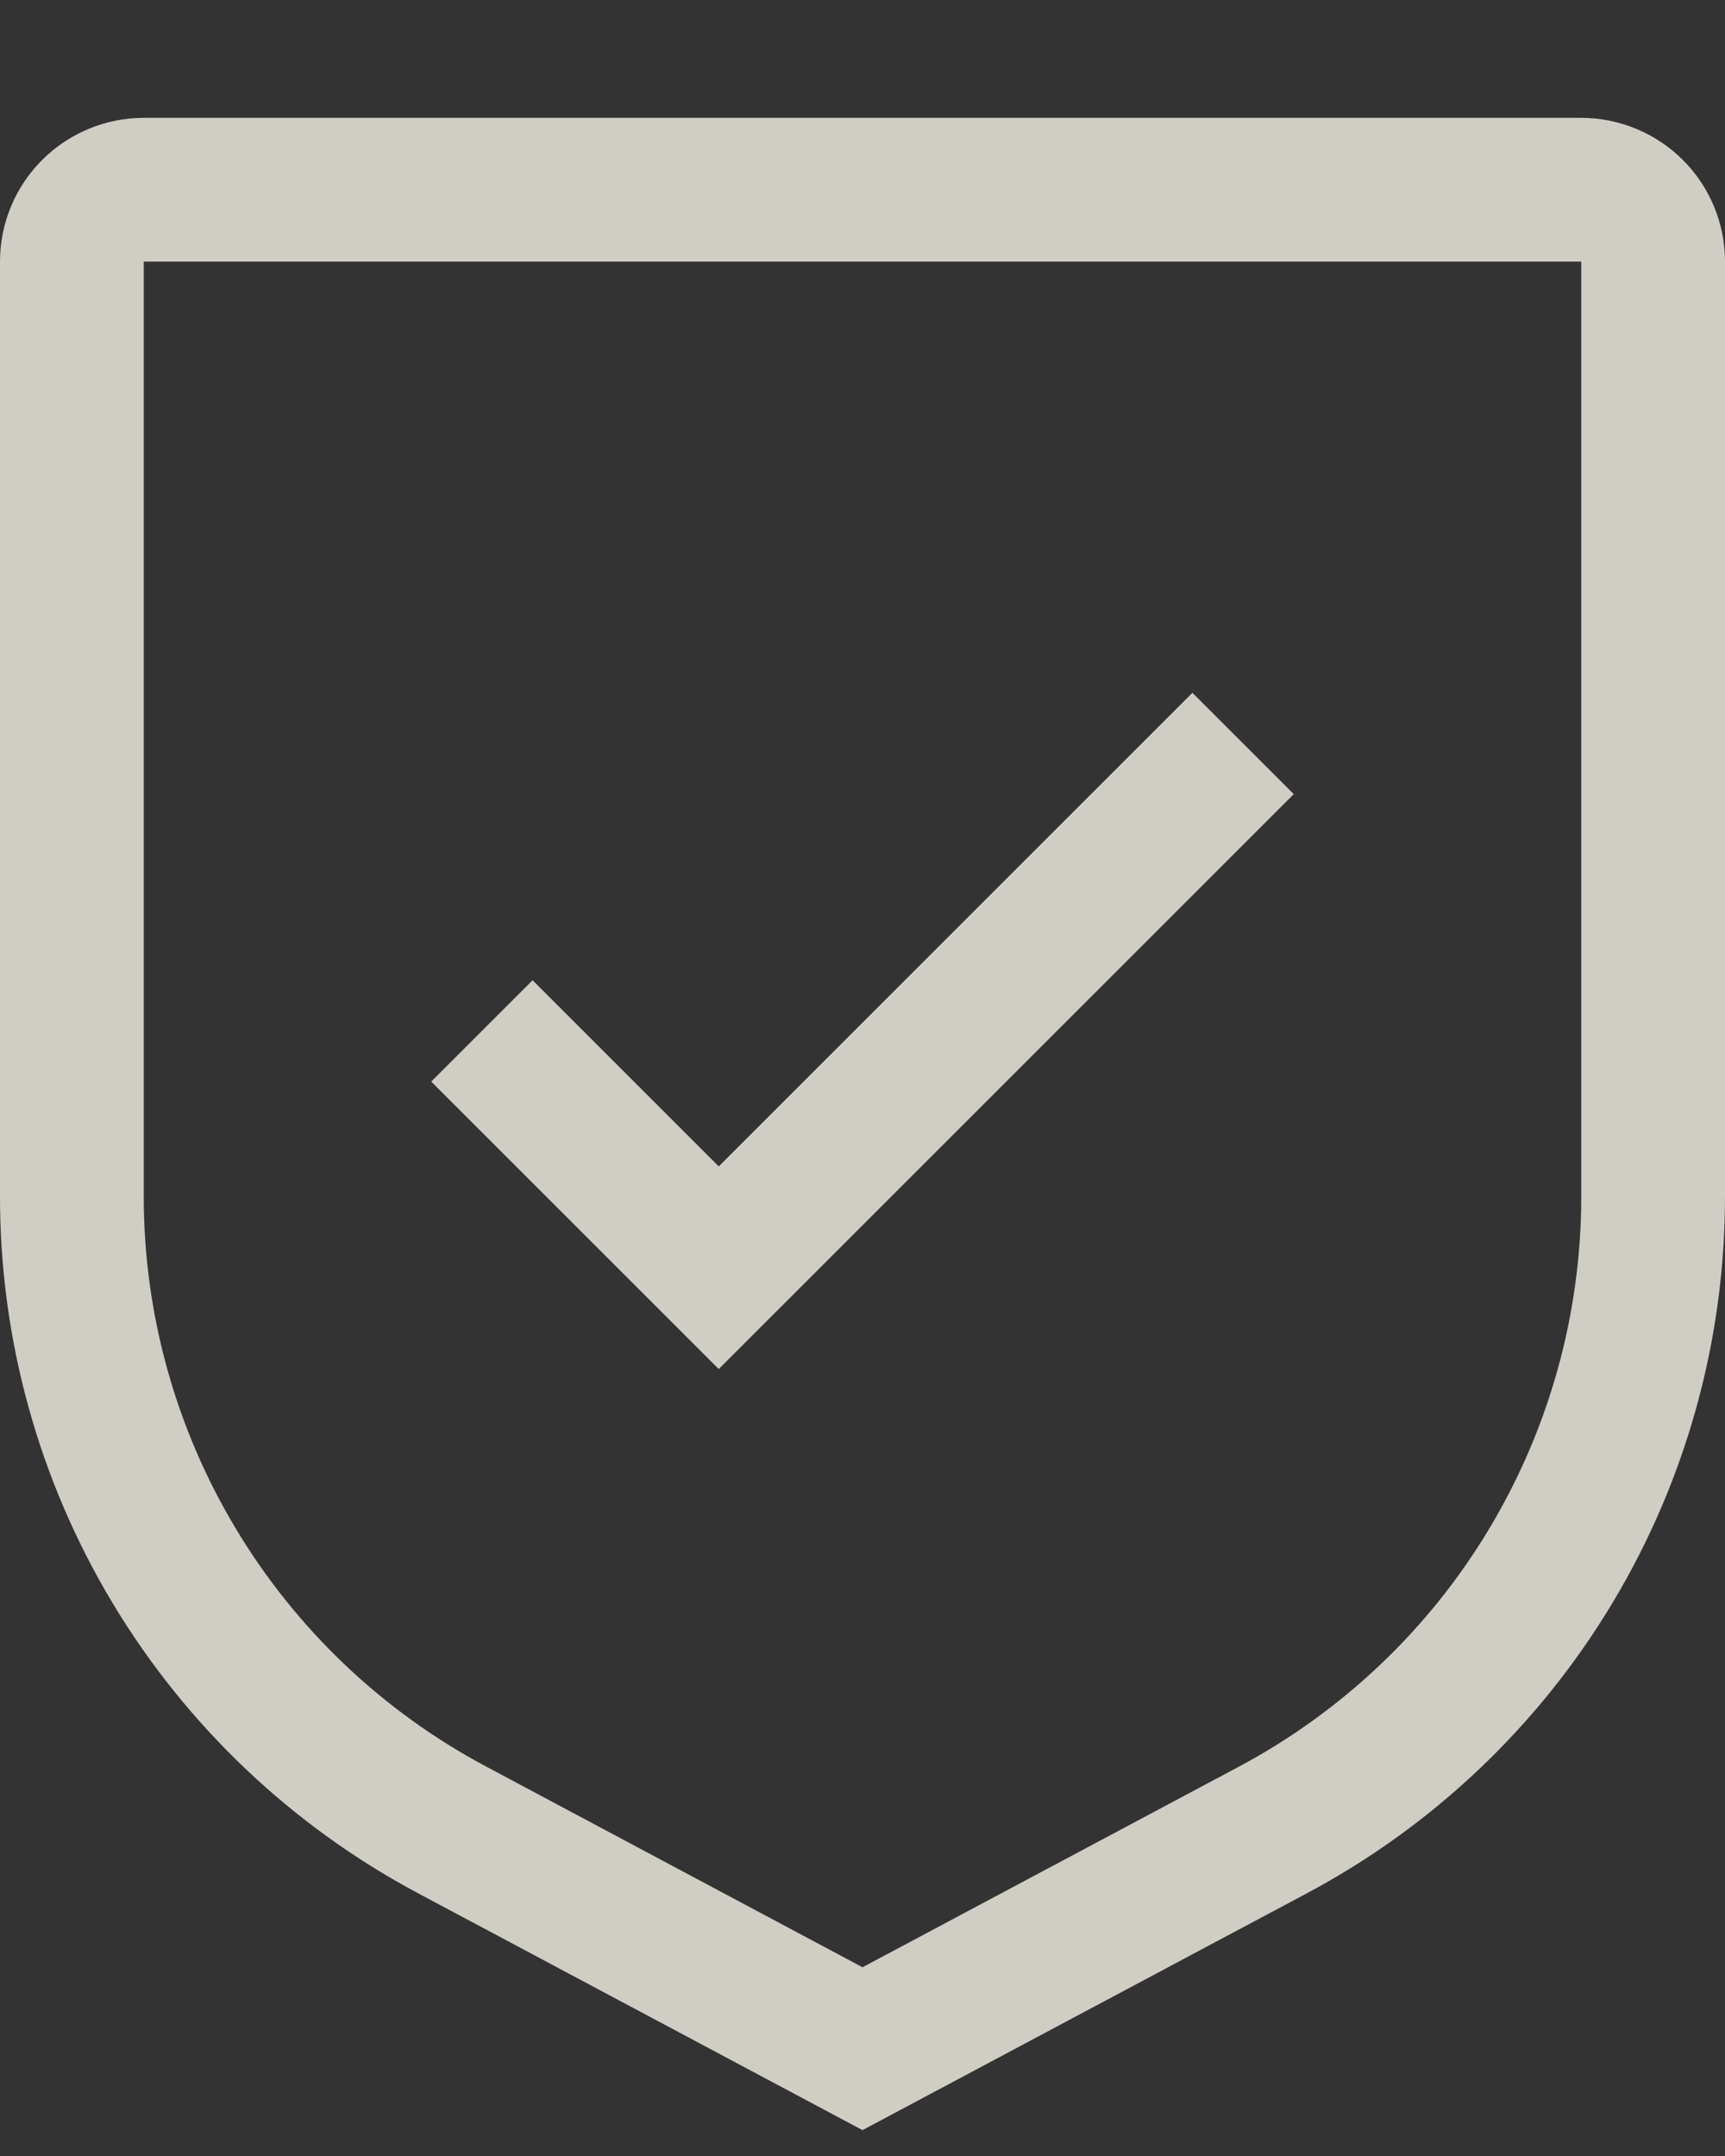
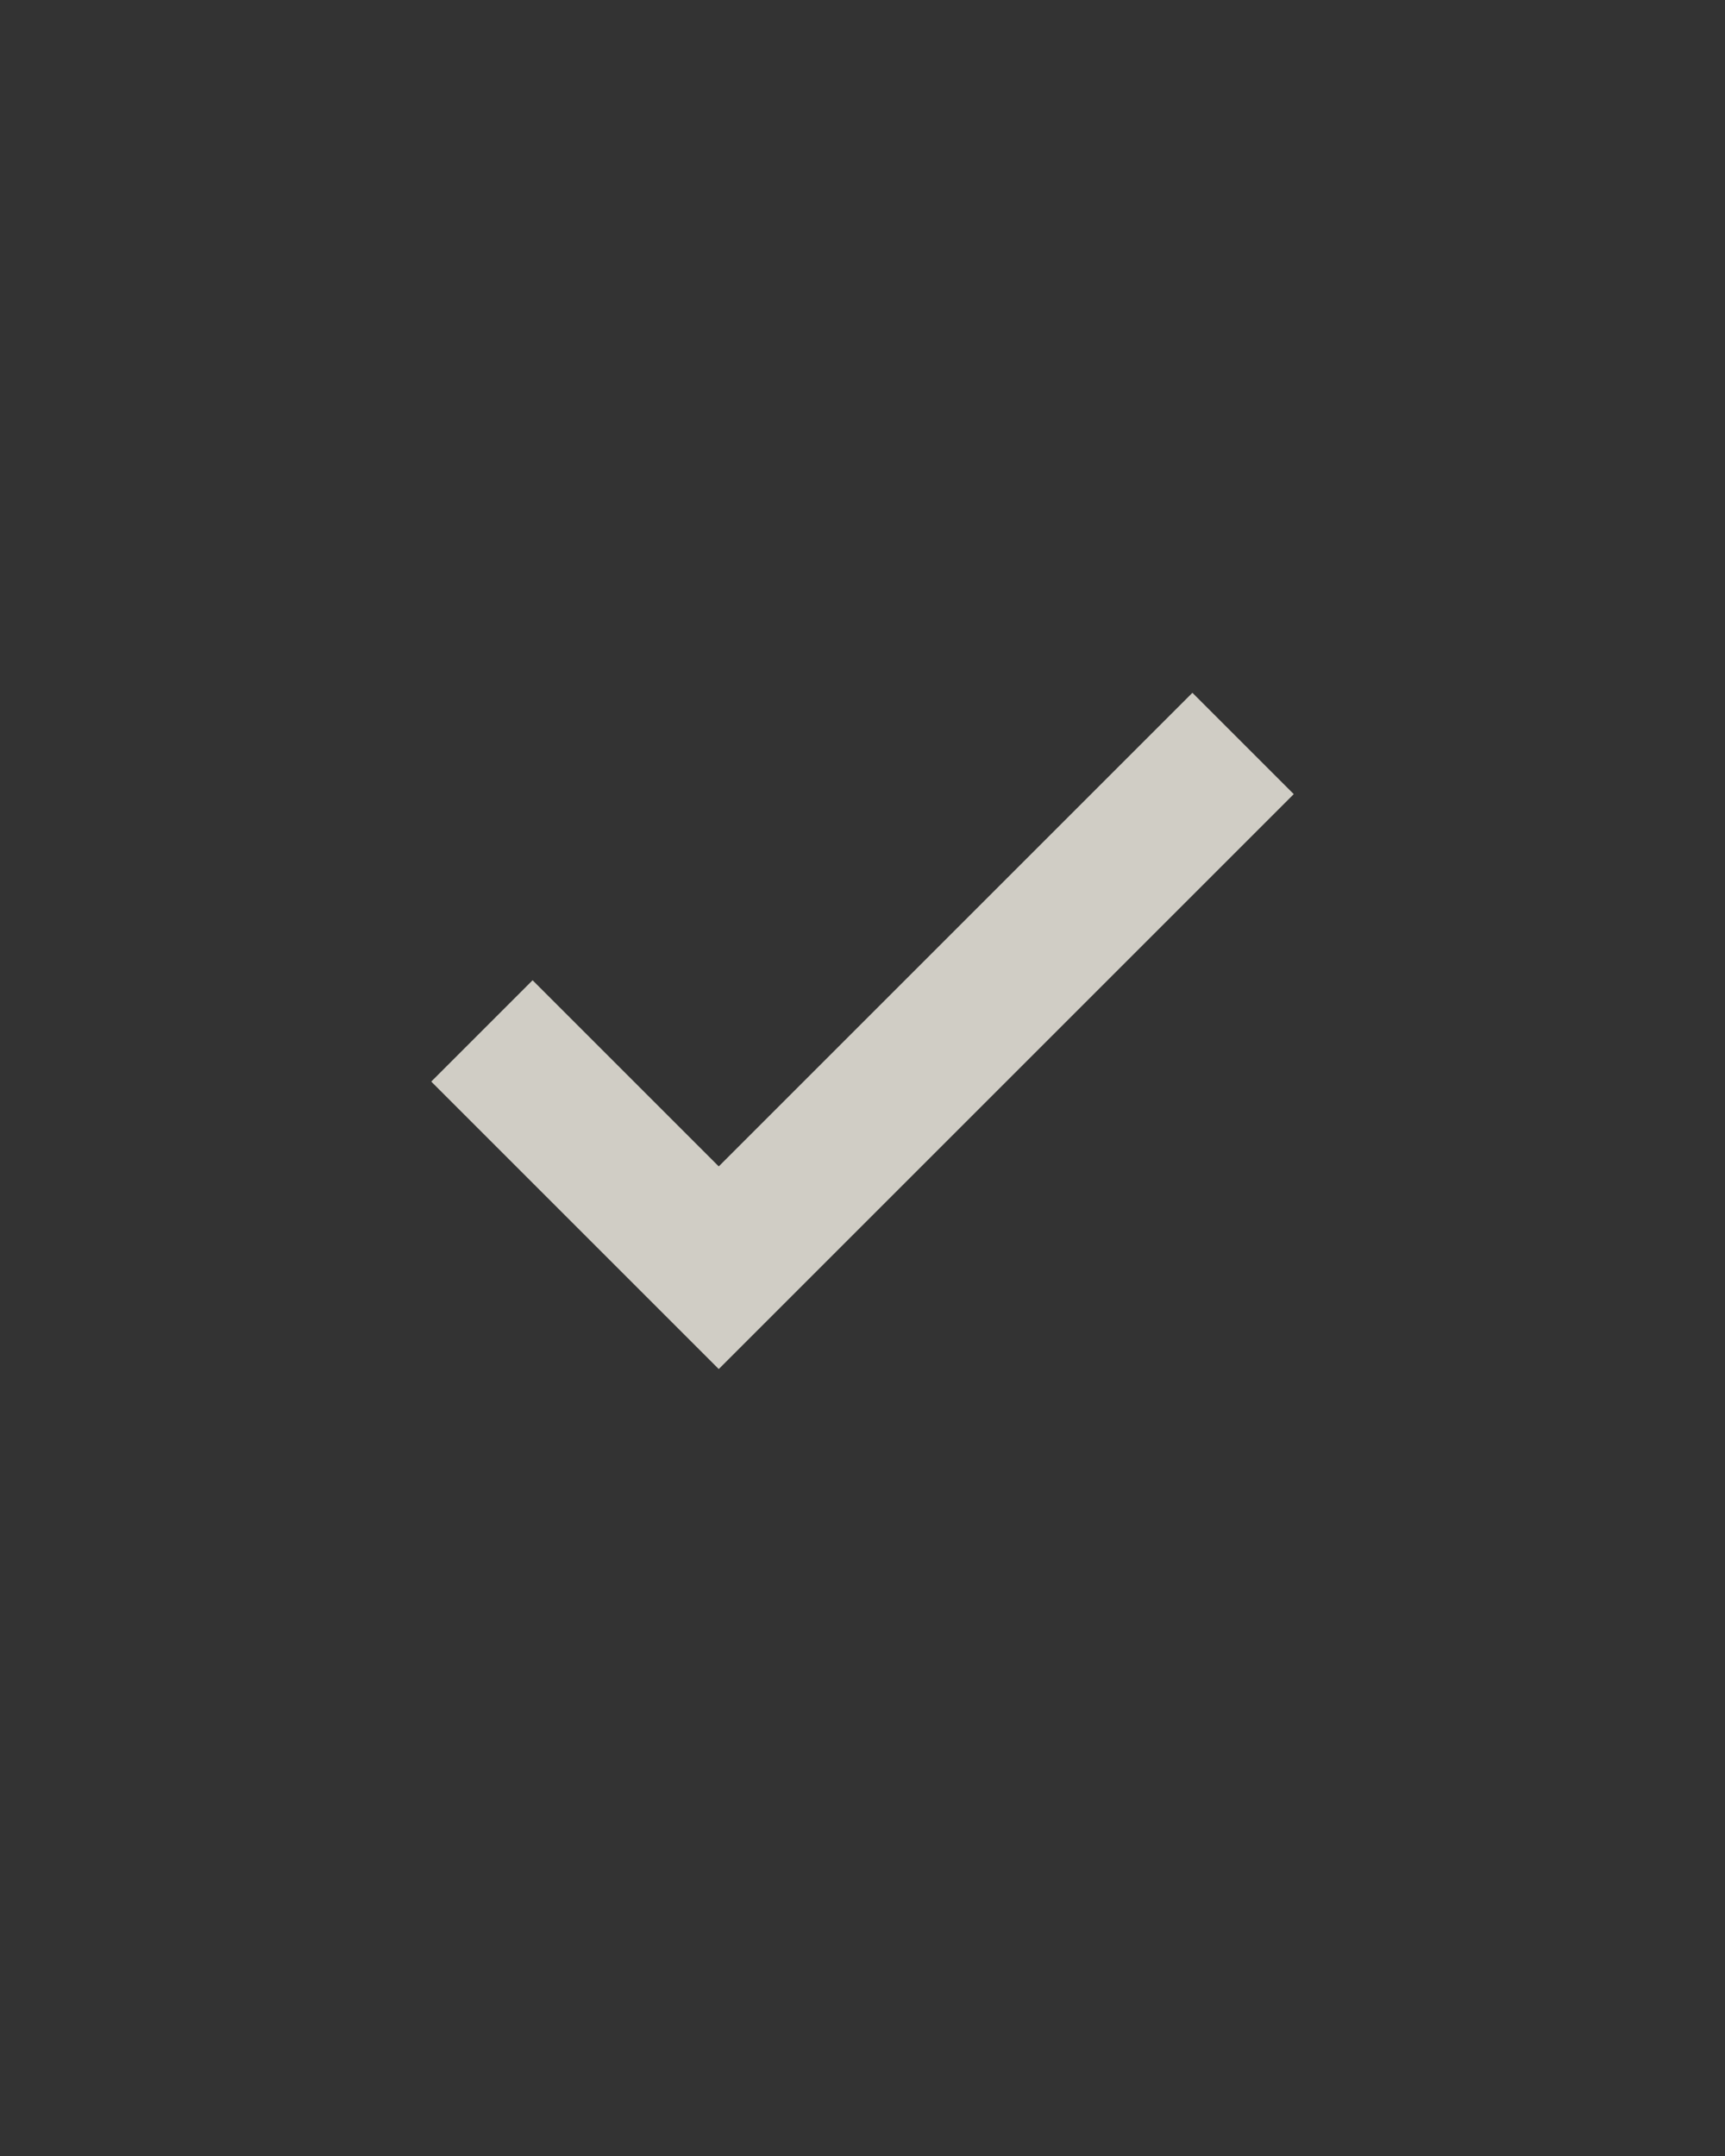
<svg xmlns="http://www.w3.org/2000/svg" width="12" height="15" viewBox="0 0 12 15" fill="none">
  <rect x="0" y="0" width="12" height="15" fill="#333333" stroke="none" />
  <path d="M5 8.115L3.705 6.82L3 7.525L5 9.525L9 5.525L8.295 4.82L5 8.115Z" fill="#F7F3EA" fill-opacity="0.8" />
-   <path d="M6 14.82L2.912 13.174C2.032 12.706 1.295 12.006 0.782 11.151C0.269 10.296 -0.001 9.318 3.77301e-06 8.32V1.82C3.77301e-06 1.555 0.105 1.301 0.293 1.113C0.48 0.926 0.735 0.82 1 0.82H11C11.265 0.82 11.52 0.926 11.707 1.113C11.895 1.301 12 1.555 12 1.82V8.32C12.001 9.318 11.731 10.296 11.218 11.151C10.705 12.006 9.968 12.706 9.088 13.174L6 14.82ZM1 1.82V8.32C0.999 9.136 1.221 9.937 1.641 10.636C2.061 11.336 2.663 11.908 3.383 12.291L6 13.687L8.617 12.292C9.337 11.908 9.94 11.336 10.359 10.637C10.779 9.937 11.001 9.136 11 8.32V1.82H1Z" fill="#F7F3EA" fill-opacity="0.8" />
</svg>